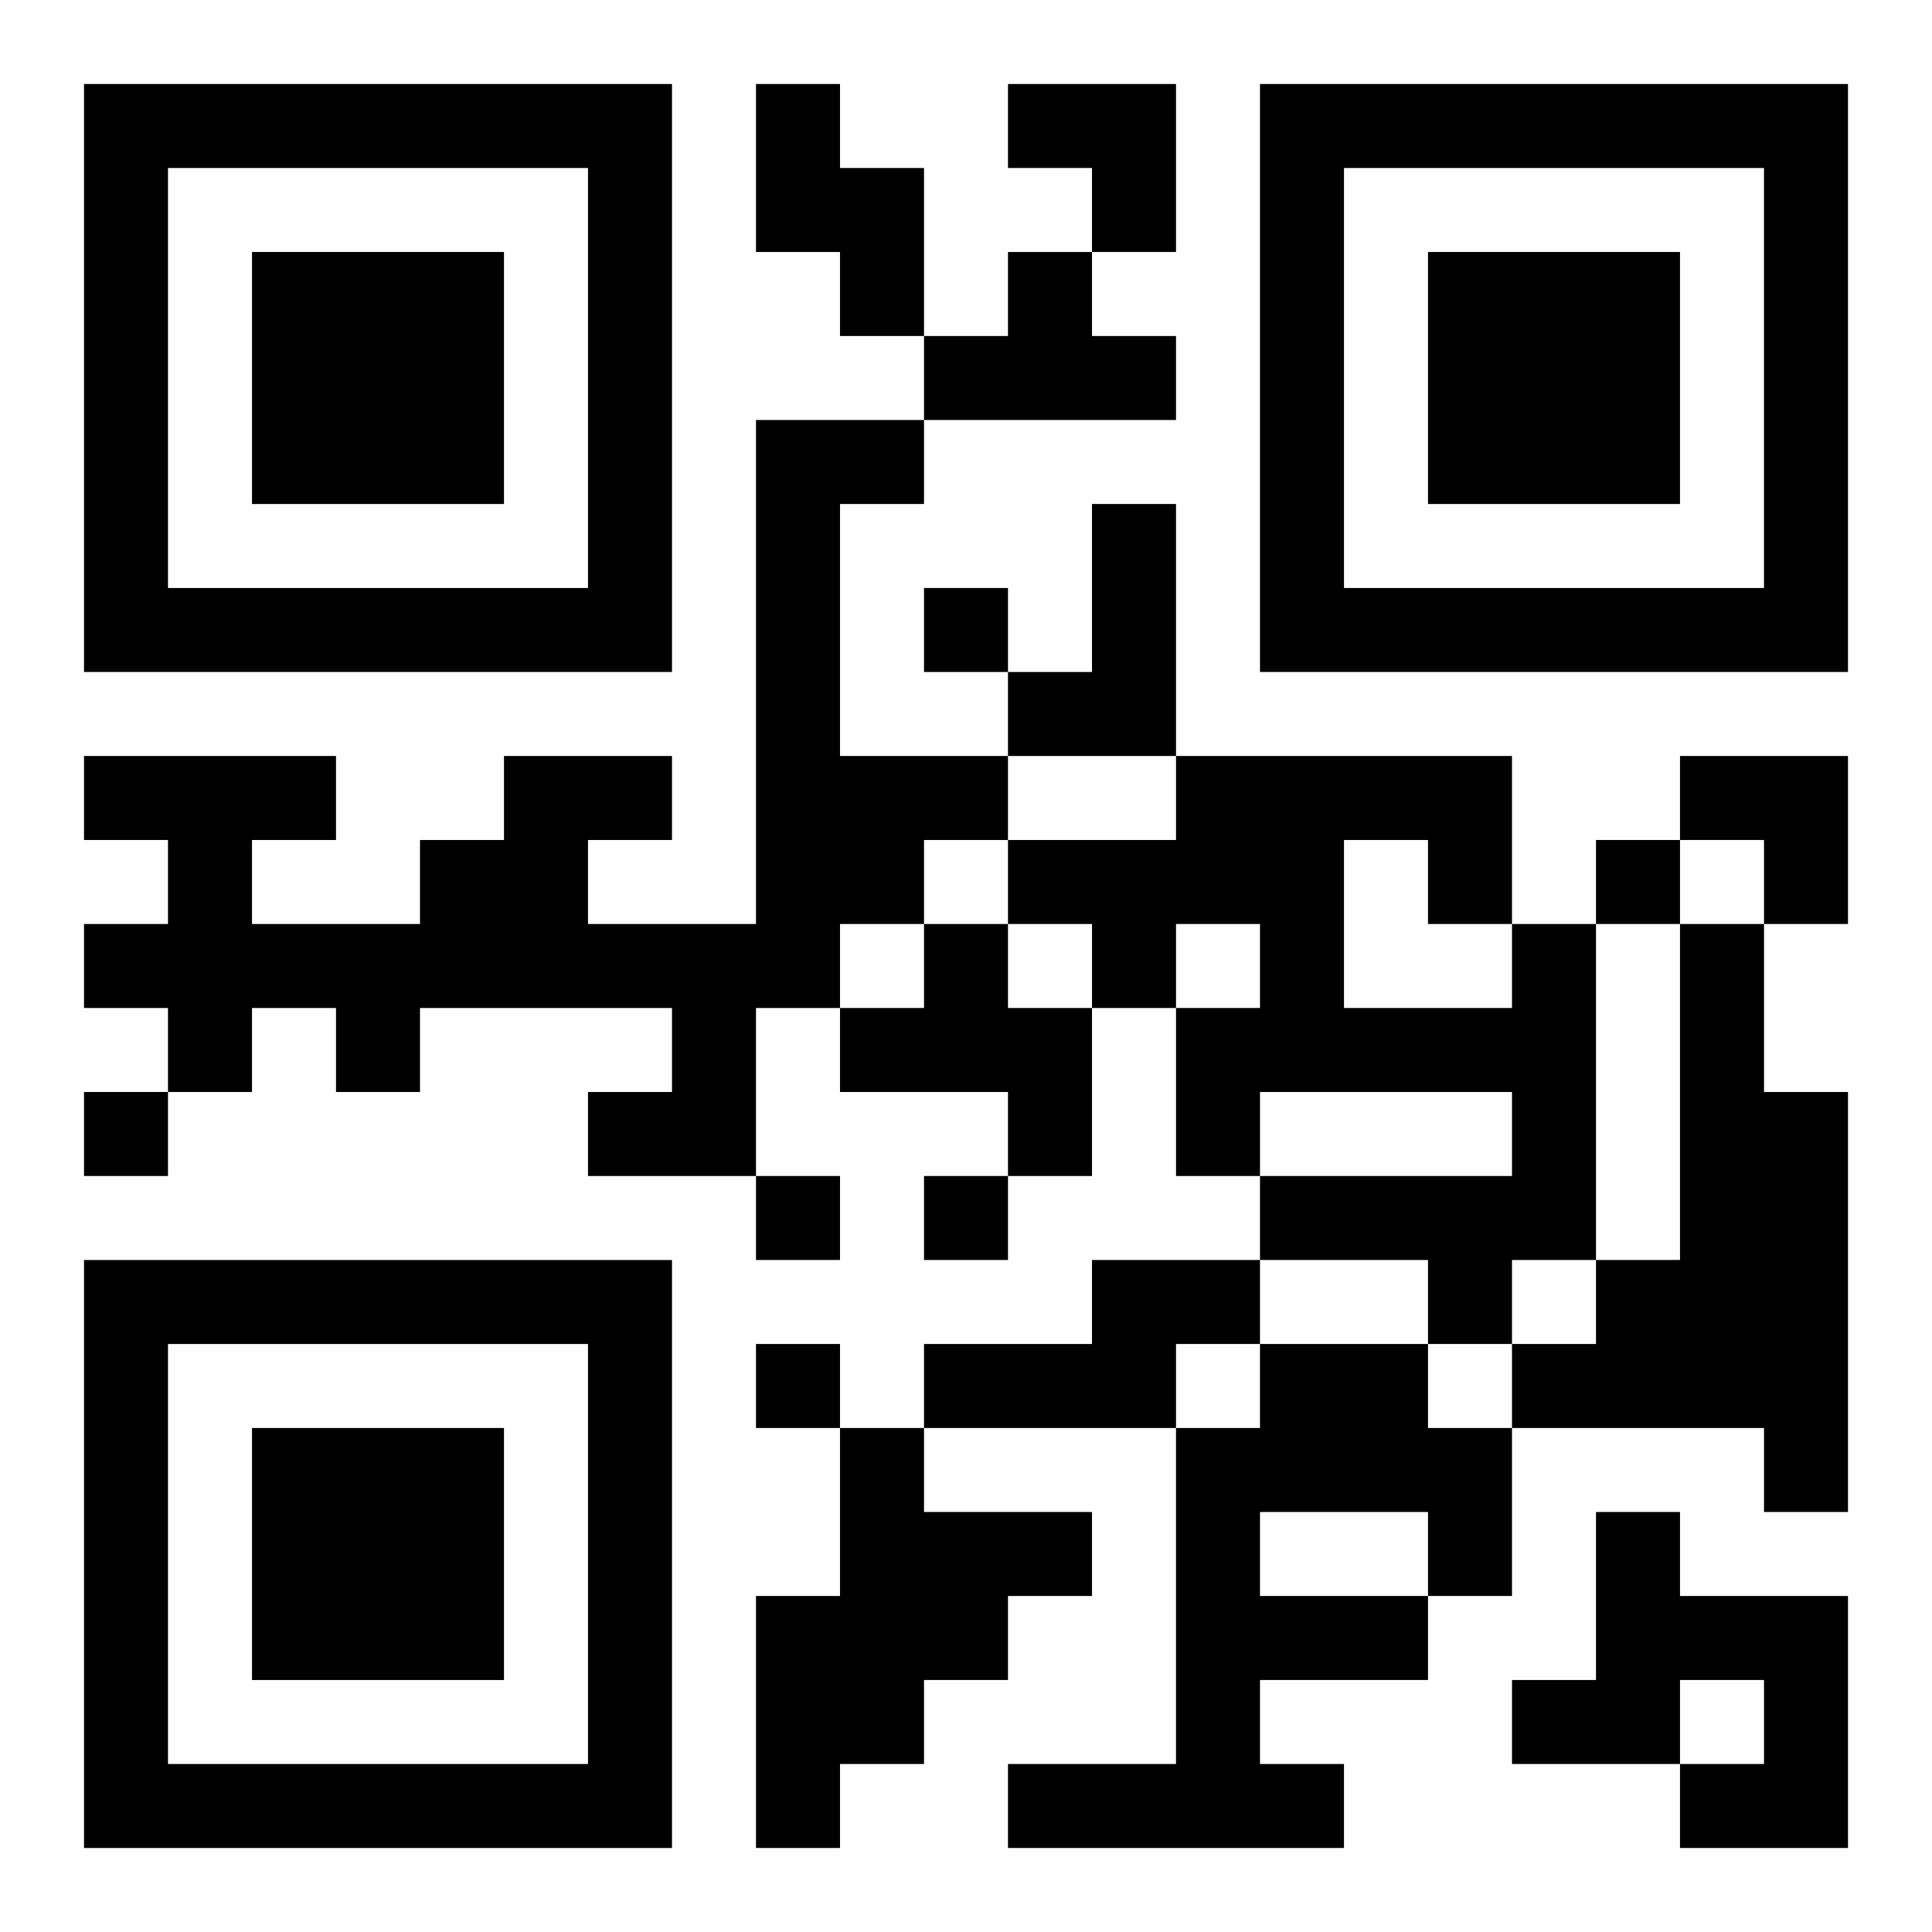
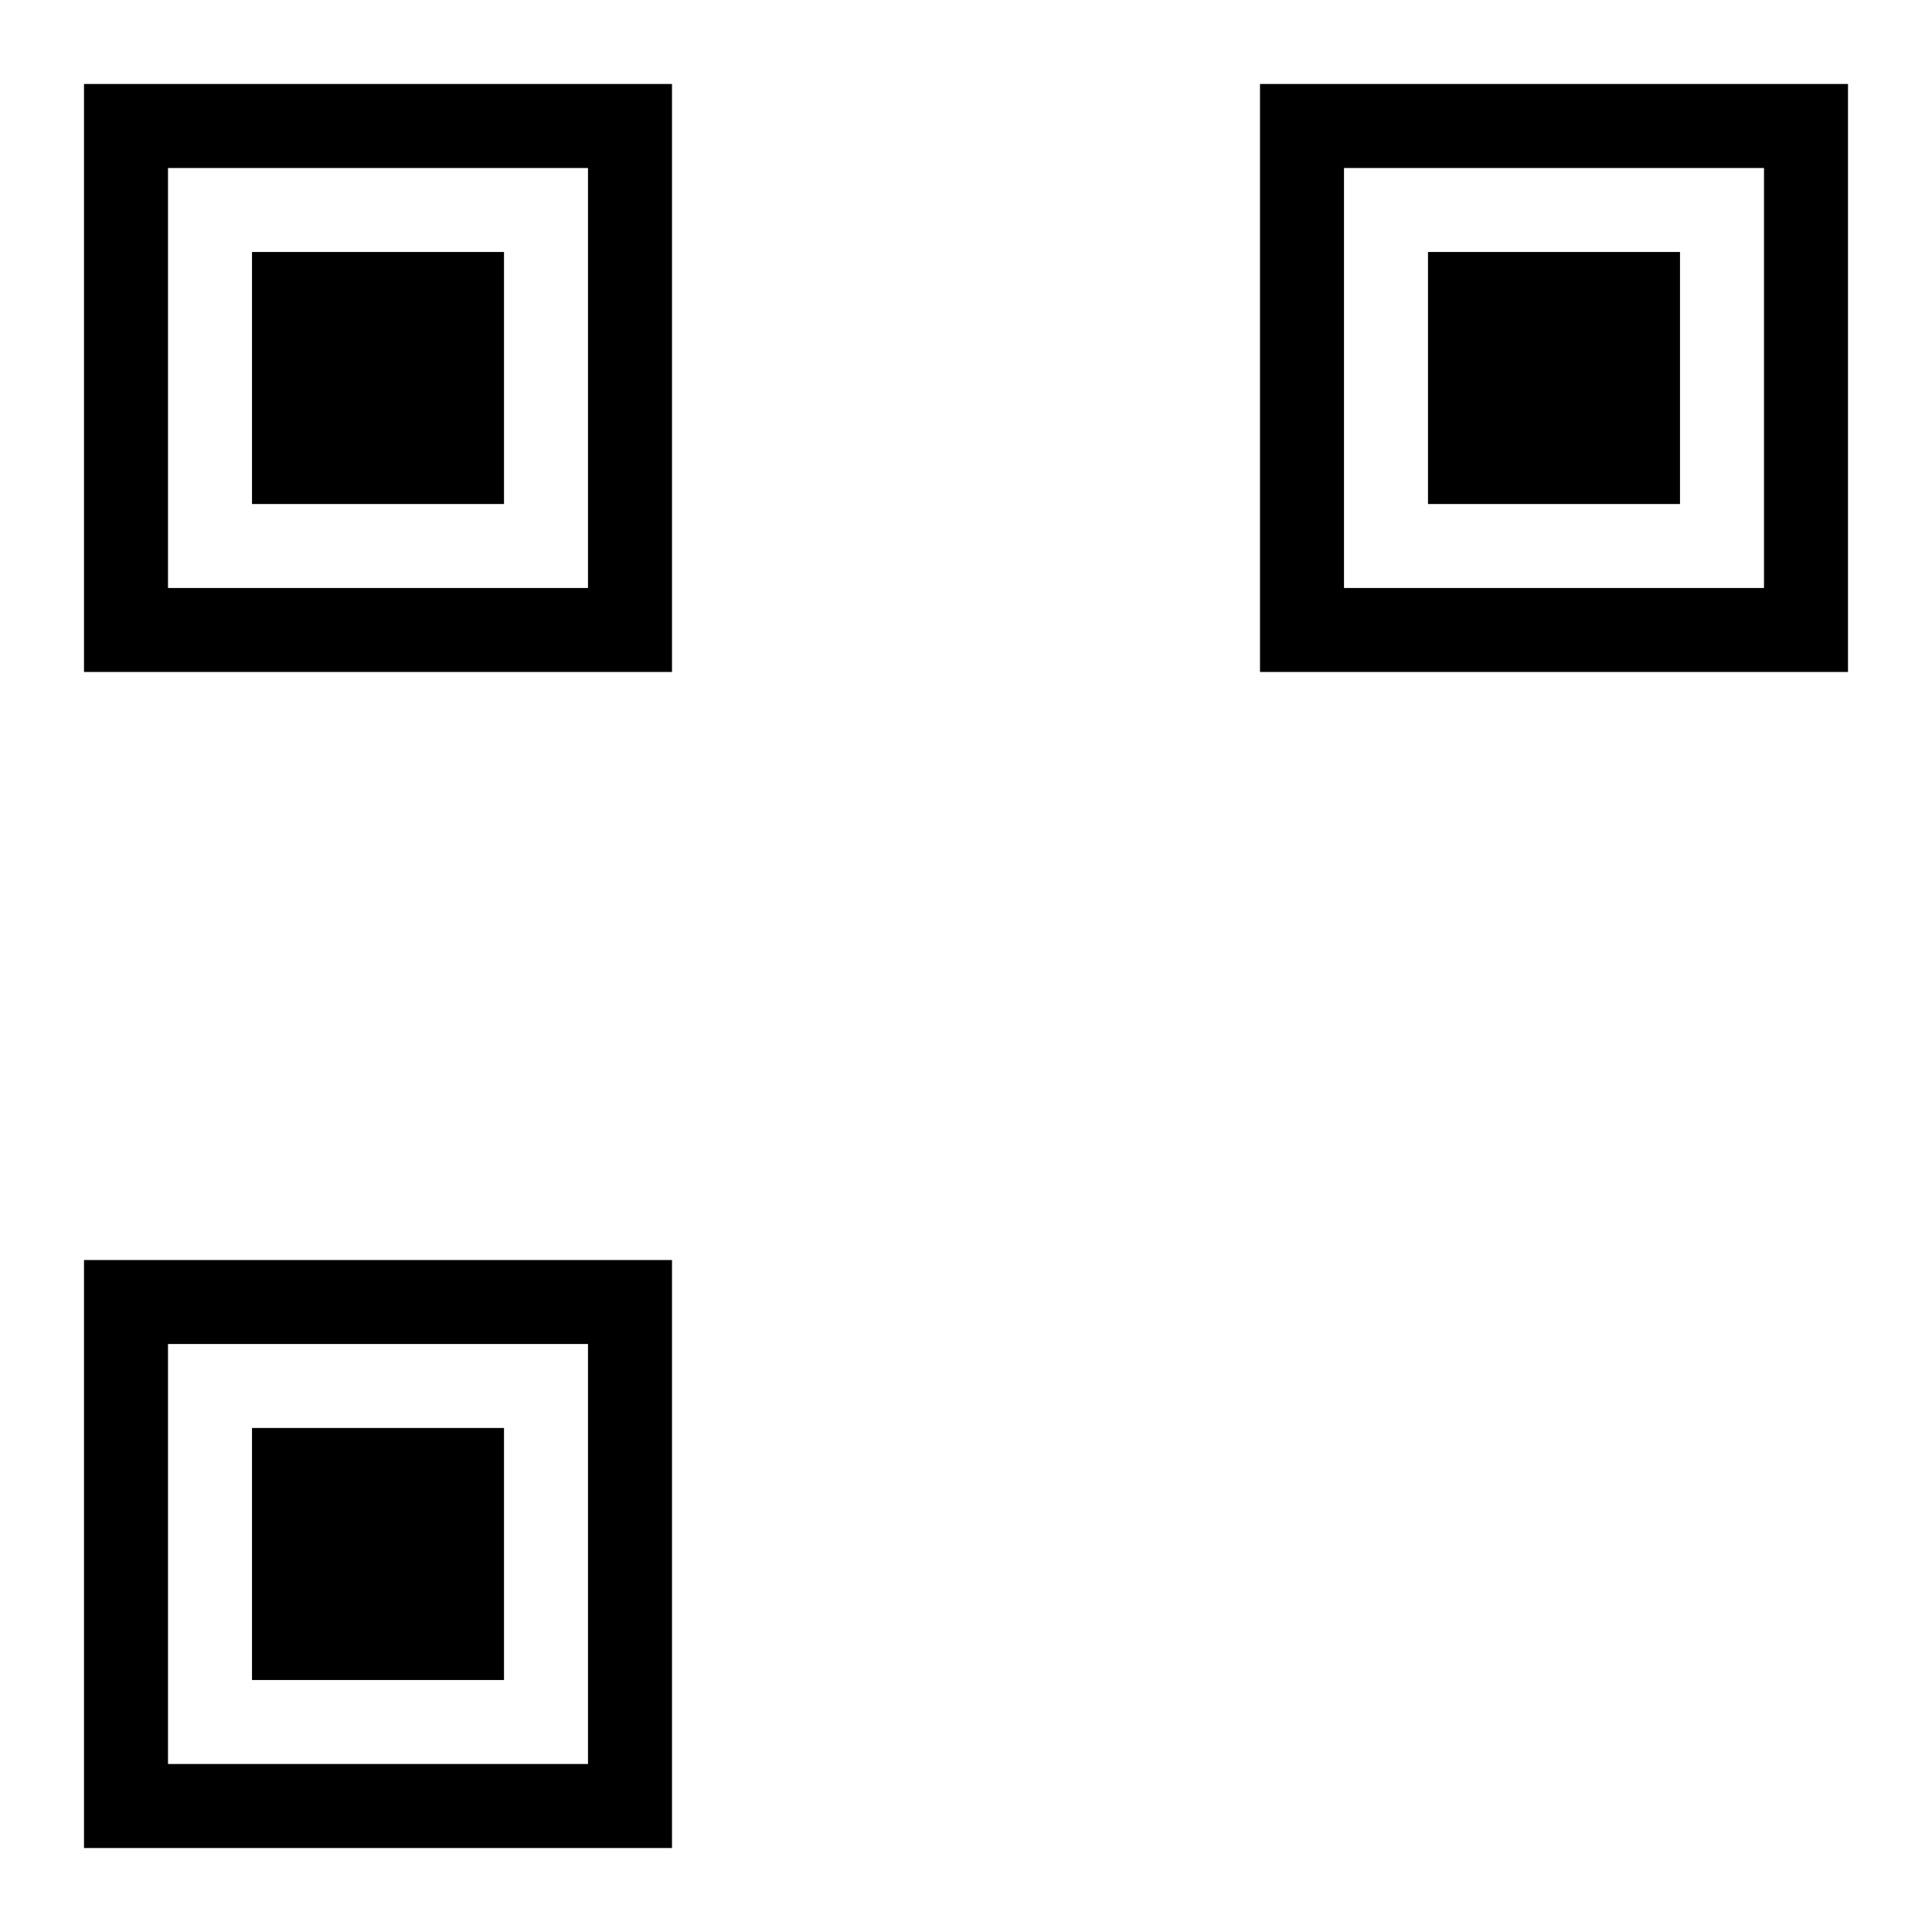
<svg xmlns="http://www.w3.org/2000/svg" xmlns:xlink="http://www.w3.org/1999/xlink" width="250" height="250" baseProfile="full" version="1.1" viewBox="-1 -1 23 23">
  <symbol id="a">
    <path d="m0 7v7h7v-7h-7zm1 1h5v5h-5v-5zm1 1v3h3v-3h-3z" />
  </symbol>
  <use y="-7" xlink:href="#a" />
  <use y="7" xlink:href="#a" />
  <use x="14" y="-7" xlink:href="#a" />
-   <path d="m8 0h1v1h1v2h-1v-1h-1v-2m3 2h1v1h1v1h-3v-1h1v-1m-3 2h2v1h-1v3h2v1h-1v1h-1v1h-1v2h-2v-1h1v-1h-3v1h-1v-1h-1v1h-1v-1h-1v-1h1v-1h-1v-1h3v1h-1v1h2v-1h1v-1h2v1h-1v1h2v-6m4 1h1v3h-2v-1h1v-2m-2 5h1v1h1v2h-1v-1h-2v-1h1v-1m7 0h1v4h-1v1h-1v-1h-2v-1h3v-1h-3v1h-1v-2h1v-1h-1v1h-1v-1h-1v-1h2v-1h4v2m-2-1v2h2v-1h-1v-1h-1m4 1h1v2h1v5h-1v-1h-3v-1h1v-1h1v-4m-7 4h2v1h-1v1h-3v-1h2v-1m2 1h2v1h1v2h-1v1h-2v1h1v1h-4v-1h2v-4h1v-1m0 2v1h2v-1h-2m-5-1h1v1h2v1h-1v1h-1v1h-1v1h-1v-3h1v-2m9 1h1v1h2v3h-2v-1h1v-1h-1v1h-2v-1h1v-2m-8-11v1h1v-1h-1m8 3v1h1v-1h-1m-18 3v1h1v-1h-1m8 1v1h1v-1h-1m2 0v1h1v-1h-1m-2 2v1h1v-1h-1m3-15h2v2h-1v-1h-1zm8 8h2v2h-1v-1h-1z" />
</svg>